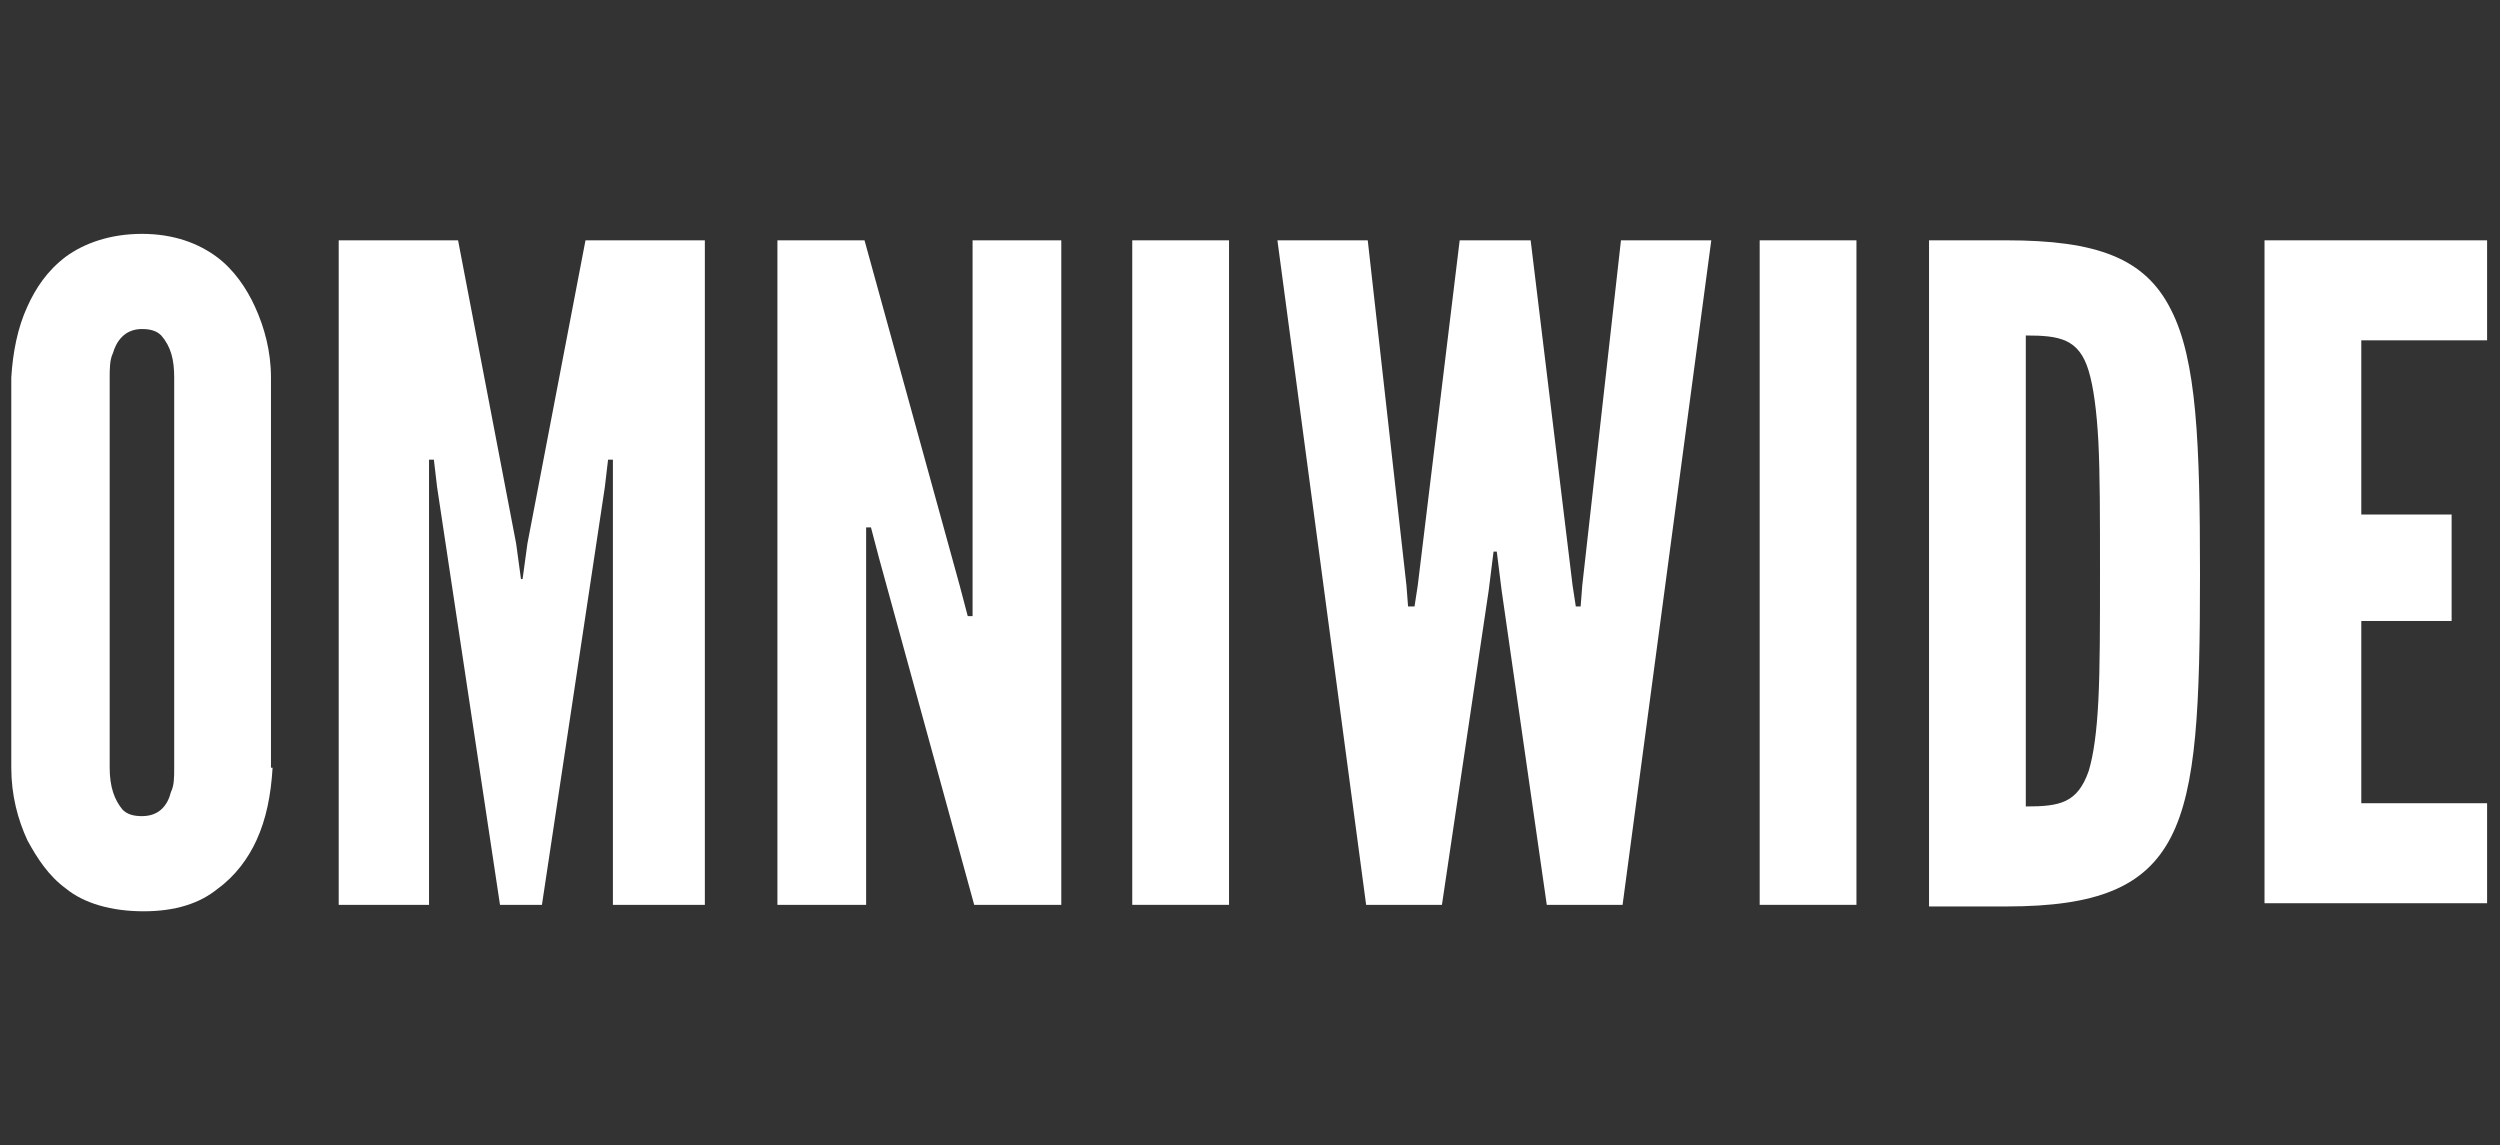
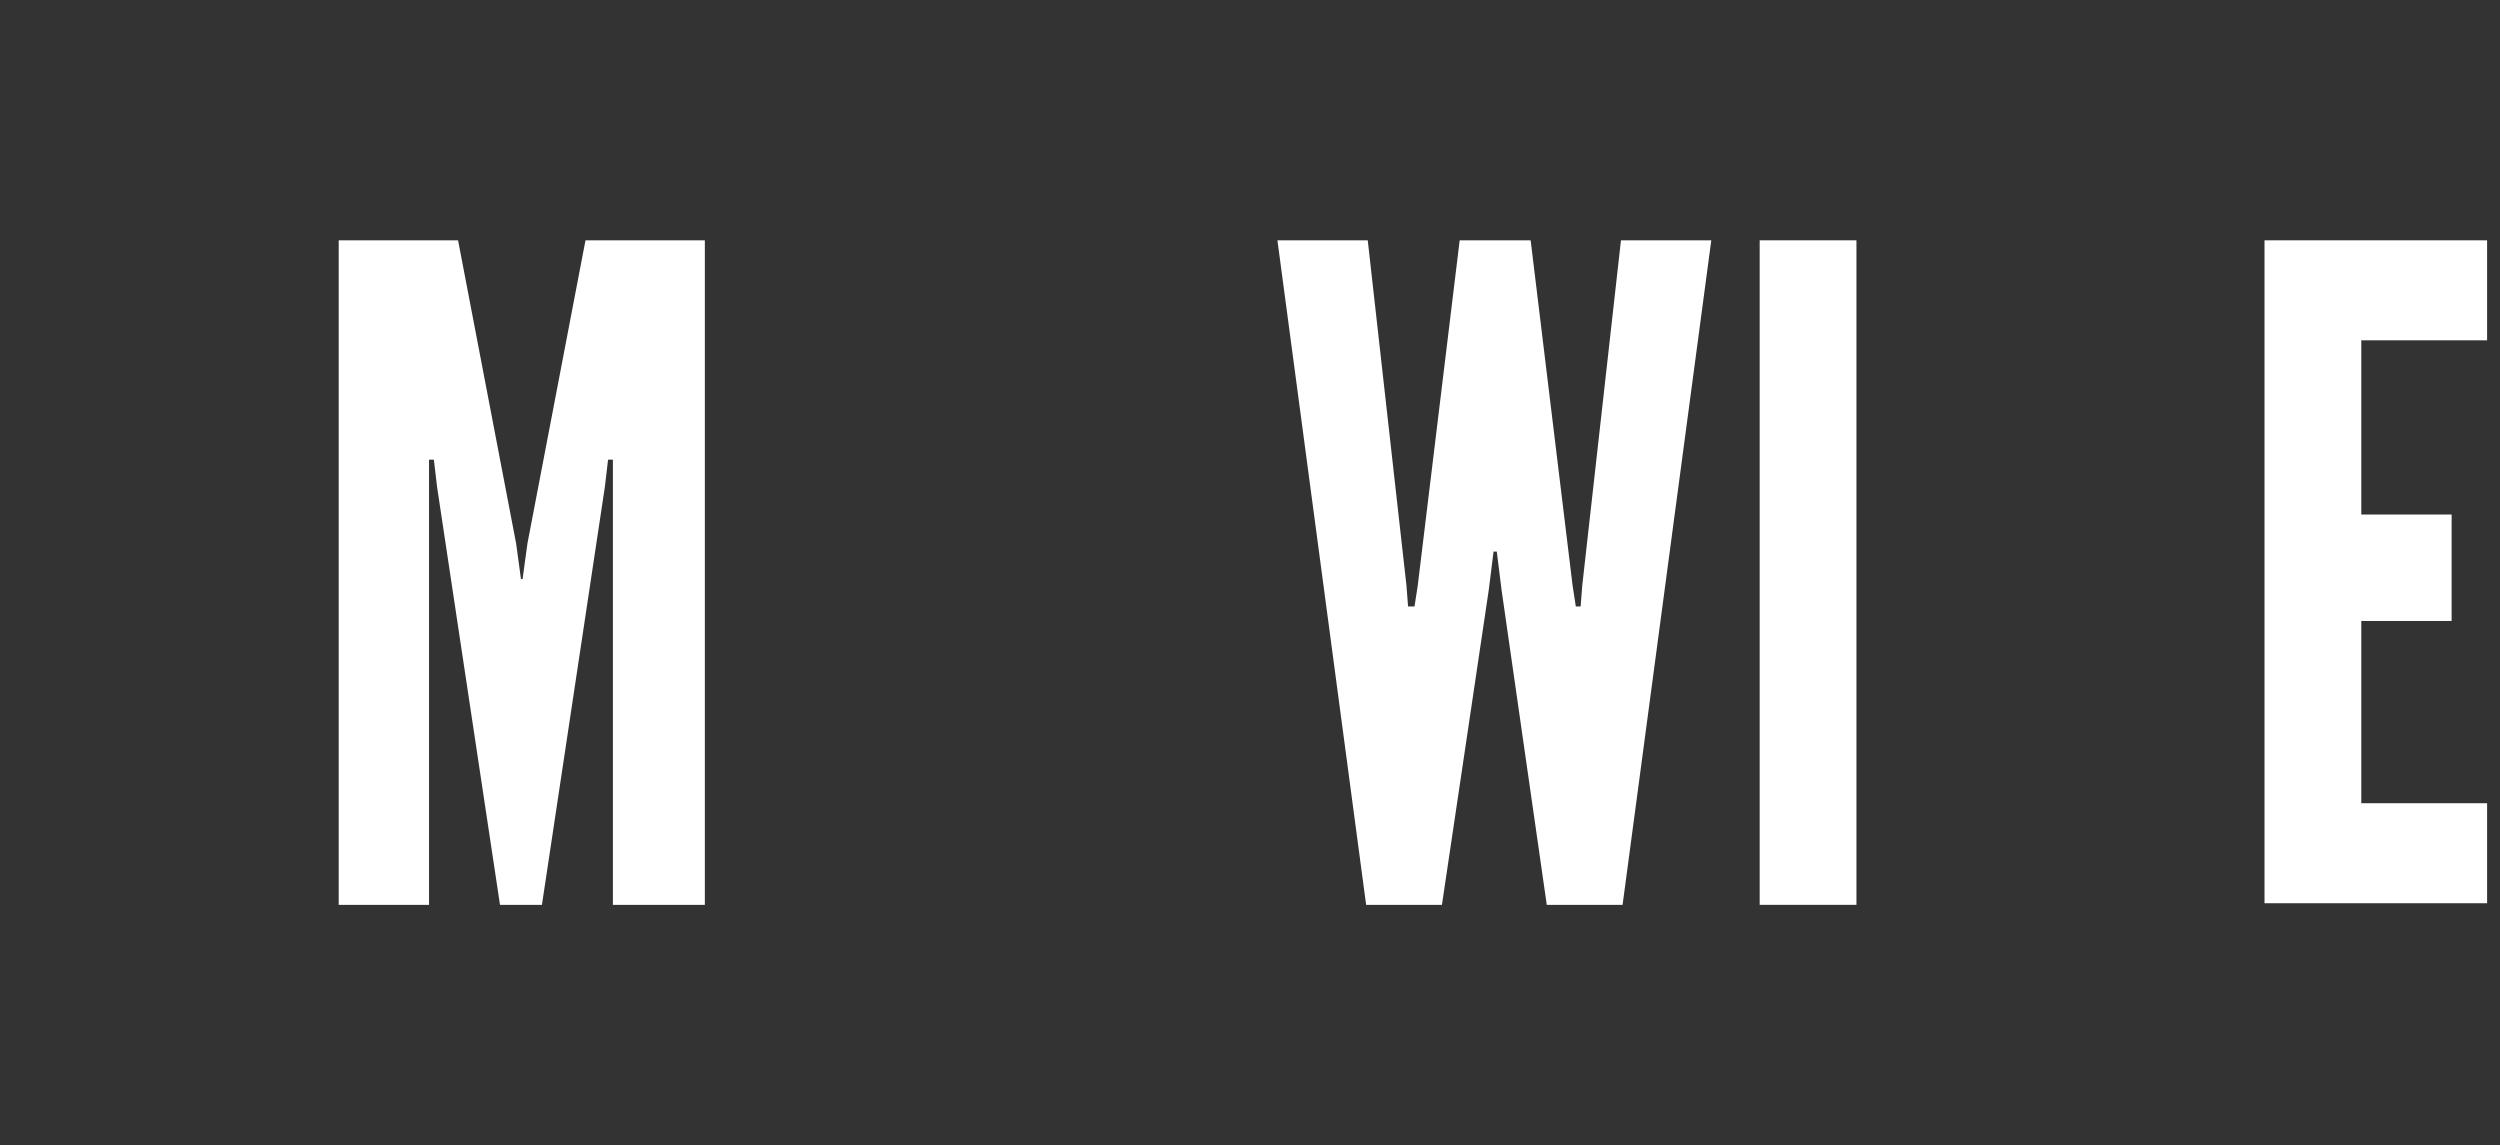
<svg xmlns="http://www.w3.org/2000/svg" version="1.1" id="Layer_1" x="0px" y="0px" viewBox="0 0 155 71" style="enable-background:new 0 0 155 71;" xml:space="preserve">
  <rect x="0" y="0" width="155" height="71" fill="#333333" stroke="none" />
  <style type="text/css">
	.st0{fill:#FFFFFF;}
</style>
  <g>
-     <path class="st0" d="M16.9,47.6c-0.1,1.7-0.4,3.2-1,4.5c-0.5,1.1-1.3,2.2-2.4,3c-1.1,0.9-2.6,1.4-4.6,1.4S5.2,56,4.1,55.1   c-1.1-0.8-1.8-1.9-2.4-3c-0.6-1.3-1-2.8-1-4.5V23.4c0.1-1.6,0.4-3.1,1-4.4c0.5-1.1,1.2-2.2,2.4-3.1c1.1-0.8,2.7-1.4,4.7-1.4   s3.5,0.6,4.6,1.4c1.1,0.8,1.9,2,2.4,3.1c0.6,1.3,1,2.8,1,4.4V47.6z M10.8,23.4c0-1.1-0.2-1.9-0.8-2.6c-0.3-0.3-0.7-0.4-1.2-0.4   c-1.1,0-1.6,0.8-1.8,1.5c-0.2,0.4-0.2,1-0.2,1.5v24.2c0,1.2,0.3,2,0.8,2.6c0.3,0.3,0.7,0.4,1.2,0.4c1.1,0,1.6-0.7,1.8-1.5   c0.2-0.4,0.2-0.9,0.2-1.5V23.4z" />
    <path class="st0" d="M31,56.1l-3.9-25.9l-0.2-1.7h-0.3v27.6H21V14.9h7.4l3.6,18.8l0.3,2.2h0.1l0.3-2.2l3.6-18.8h7.4v41.2H38V28.5   h-0.3l-0.2,1.7l-3.9,25.9H31z" />
-     <path class="st0" d="M54.5,34.6L54,32.7h-0.3v23.4h-5.5V14.9h5.4l5.9,21.4l0.5,1.9h0.3V14.9h5.5v41.2h-5.4L54.5,34.6z" />
-     <path class="st0" d="M70.2,14.9h6v41.2h-6V14.9z" />
    <path class="st0" d="M89.4,56.1h-4.7l-5.5-41.2h5.6l2.4,21.4l0.1,1.3h0.4l0.2-1.3l2.6-21.4h4.4l2.6,21.4l0.2,1.3H98l0.1-1.3   l2.4-21.4h5.6l-5.5,41.2h-4.7l-2.8-19.5l-0.3-2.4h-0.2l-0.3,2.4L89.4,56.1z" />
    <path class="st0" d="M109.1,14.9h6v41.2h-6V14.9z" />
-     <path class="st0" d="M119.6,56.1V14.9h4.8c5.6,0,8.6,1.1,10.2,4.3c1.6,3.1,1.8,8.3,1.8,16.4c0,8.1-0.2,13.2-1.8,16.3   c-1.6,3.1-4.6,4.3-10.2,4.3H119.6z M125.6,50c2.1,0,3.2-0.2,3.9-2.2c0.3-1,0.5-2.4,0.6-4.4s0.1-4.6,0.1-8c0-3.4,0-6-0.1-8   c-0.1-1.9-0.3-3.4-0.6-4.4c-0.6-2-1.8-2.2-3.9-2.2V50z" />
    <path class="st0" d="M140.4,14.9h13.8v6.2h-7.8v10.8h5.6v6.6h-5.6v11.3h7.8v6.2h-13.8V14.9z" />
  </g>
</svg>